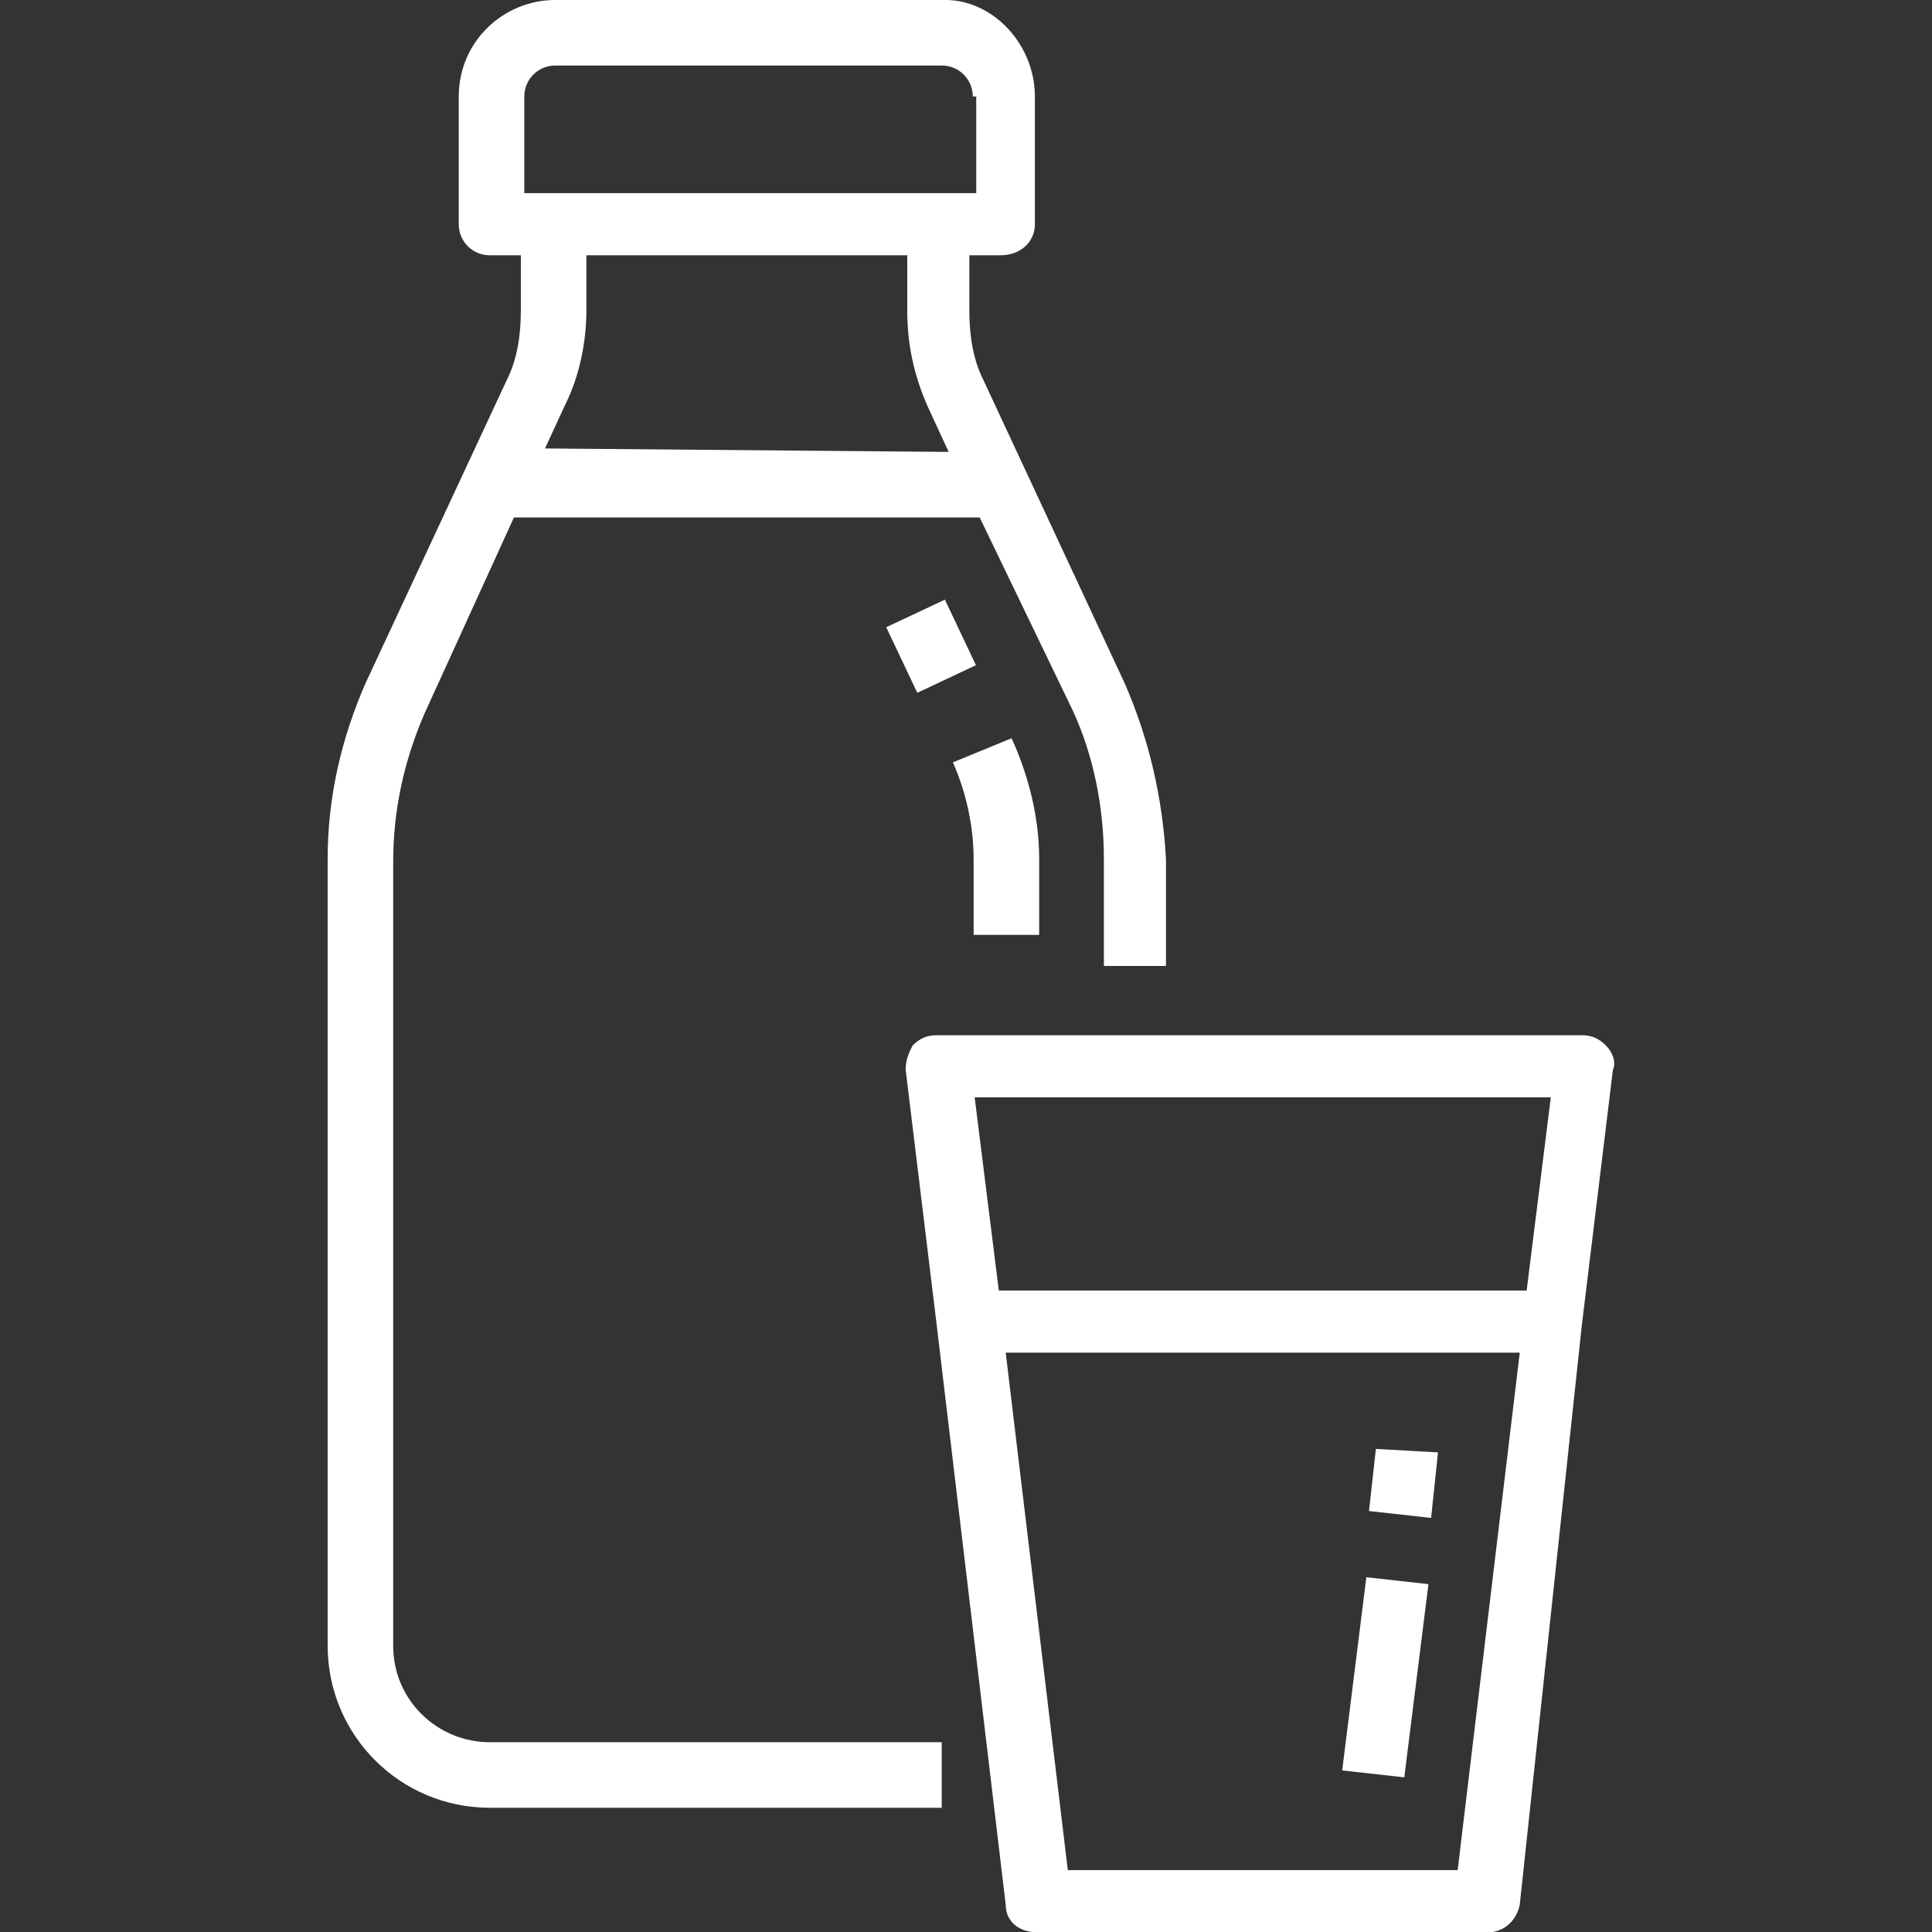
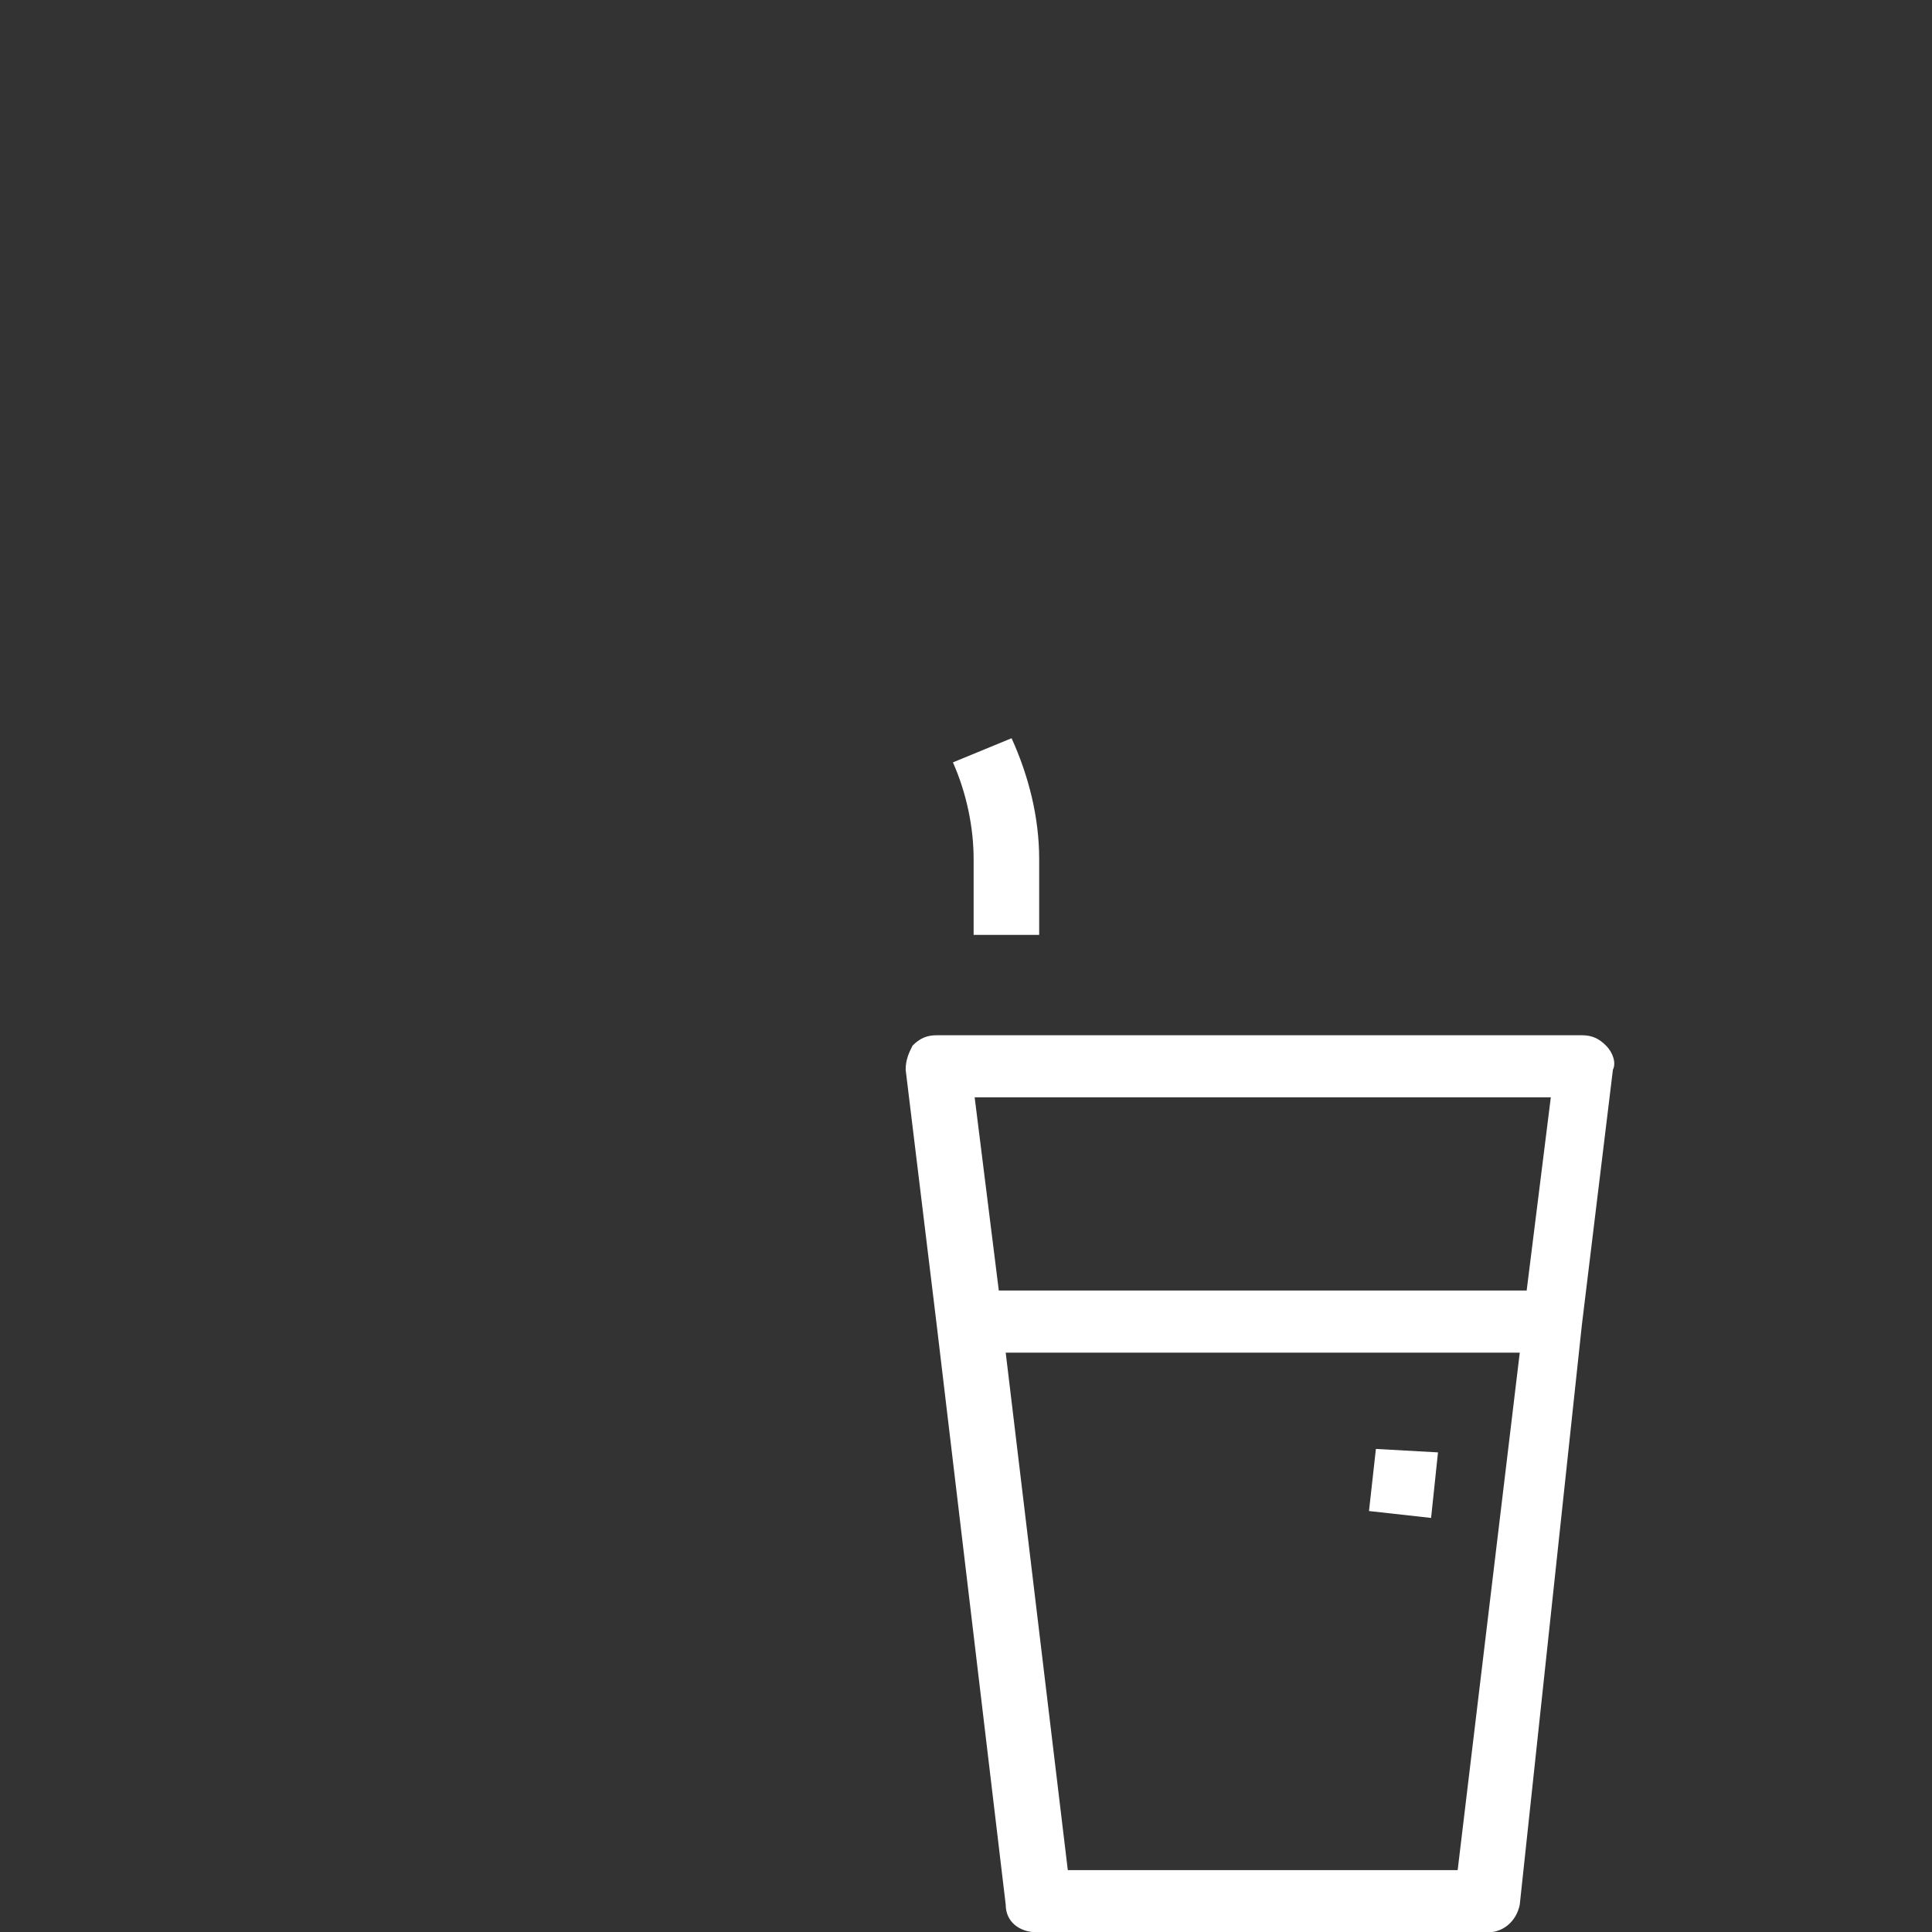
<svg xmlns="http://www.w3.org/2000/svg" enable-background="new 0 0 56 56" version="1.1" viewBox="0 0 56 56" xml:space="preserve">
  <rect x="0" y="0" width="56" height="56" fill="#333333" stroke="none" />
  <style type="text/css">
	.st0{fill:#FFFFFF;}
</style>
  <g transform="translate(0)">
    <g transform="translate(-.003 -.001)">
-       <path class="st0" d="m14.2 52.4c-2.6 0-4.7-2.1-4.7-4.7v-22.8c0-1.8 0.4-3.5 1.1-5.1l4.1-8.8c0.3-0.6 0.4-1.3 0.4-2v-1.6h-0.9c-0.5 0-0.9-0.4-0.9-0.9v-3.7c0-1.6 1.3-2.8 2.8-2.8h11.3c1.4 0 2.6 1.3 2.6 2.8v3.7c0 0.5-0.4 0.9-1 0.9h-0.9v1.6c0 0.7 0.1 1.4 0.4 2l4.1 8.8c0.7 1.6 1.1 3.3 1.2 5.1v3.1h-1.8v-3.1c0-1.5-0.3-3-0.9-4.3l-2.7-5.6h-13.5l-2.6 5.7c-0.6 1.4-0.9 2.8-0.9 4.3v22.7c0 1.6 1.3 2.8 2.8 2.8h13.1v1.9h-13.1zm14-49.6c0-0.5-0.4-0.9-0.9-0.9h-11.2c-0.5 0-0.9 0.4-0.9 0.9v2.8h13.1v-2.8zm-0.7 10.3-0.6-1.3c-0.4-0.9-0.6-1.8-0.6-2.8v-1.6h-9.3v1.6c0 0.9-0.2 1.9-0.6 2.7l-0.6 1.3 11.7 0.1z" />
-     </g>
+       </g>
  </g>
  <g transform="translate(23.988 25.681)">
-     <path class="st0" d="m1.7-7.5 0.9 1.9 1.7-0.8-0.9-1.9-1.7 0.8z" />
-   </g>
+     </g>
  <g transform="translate(26.721 31.598)">
    <path class="st0" d="M3.4-6.7v2.2H1.5v-2.2c0-0.9-0.2-1.9-0.6-2.8l1.7-0.7C3.1-9.1,3.4-7.9,3.4-6.7" />
  </g>
  <g transform="translate(24.851 44.207)">
    <path class="st0" d="m19.2 11c-0.1 0.5-0.5 0.8-0.9 0.8h-13.1c-0.5 0-0.9-0.3-0.9-0.8l-2-16.8-0.9-7.4c0-0.3 0.1-0.5 0.2-0.7 0.2-0.2 0.4-0.3 0.7-0.3h18.7c0.3 0 0.5 0.1 0.7 0.3s0.3 0.5 0.2 0.7l-0.9 7.4-1.8 16.8zm-1.8-1 1.8-15h-14.9l1.8 15h11.3zm-14-22.4 0.7 5.6h15.3l0.7-5.6h-16.7z" />
  </g>
  <g transform="translate(44.681 61.998)">
    <path class="st0" d="m-5-18.2 1.8 0.2 0.2-1.9-1.8-0.1-0.2 1.8z" />
  </g>
  <g transform="translate(43.404 67.517)">
-     <path class="st0" d="m-4.5-16.2 1.8 0.2 0.7-5.6-1.8-0.2-0.7 5.6z" />
-   </g>
+     </g>
</svg>